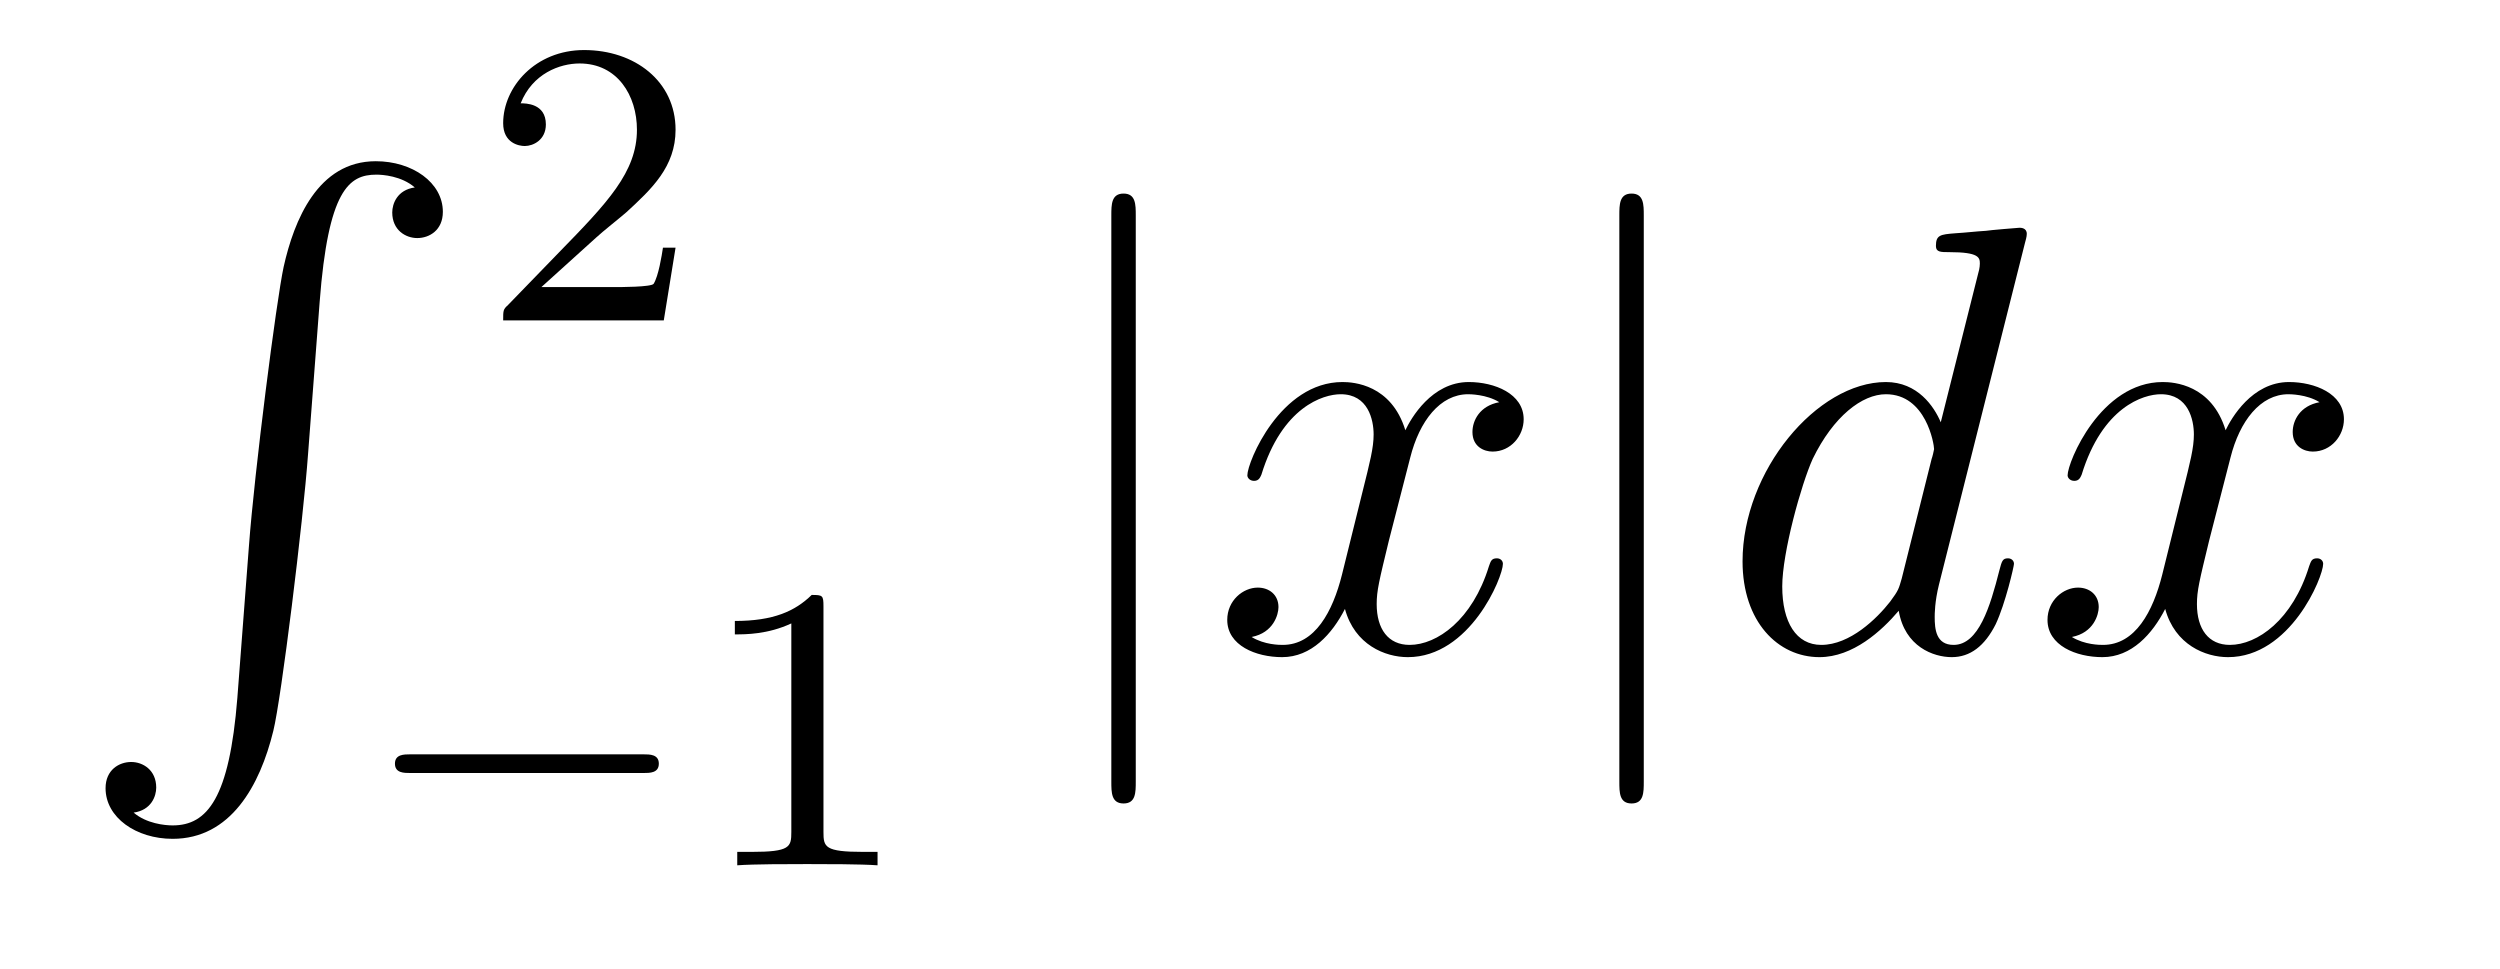
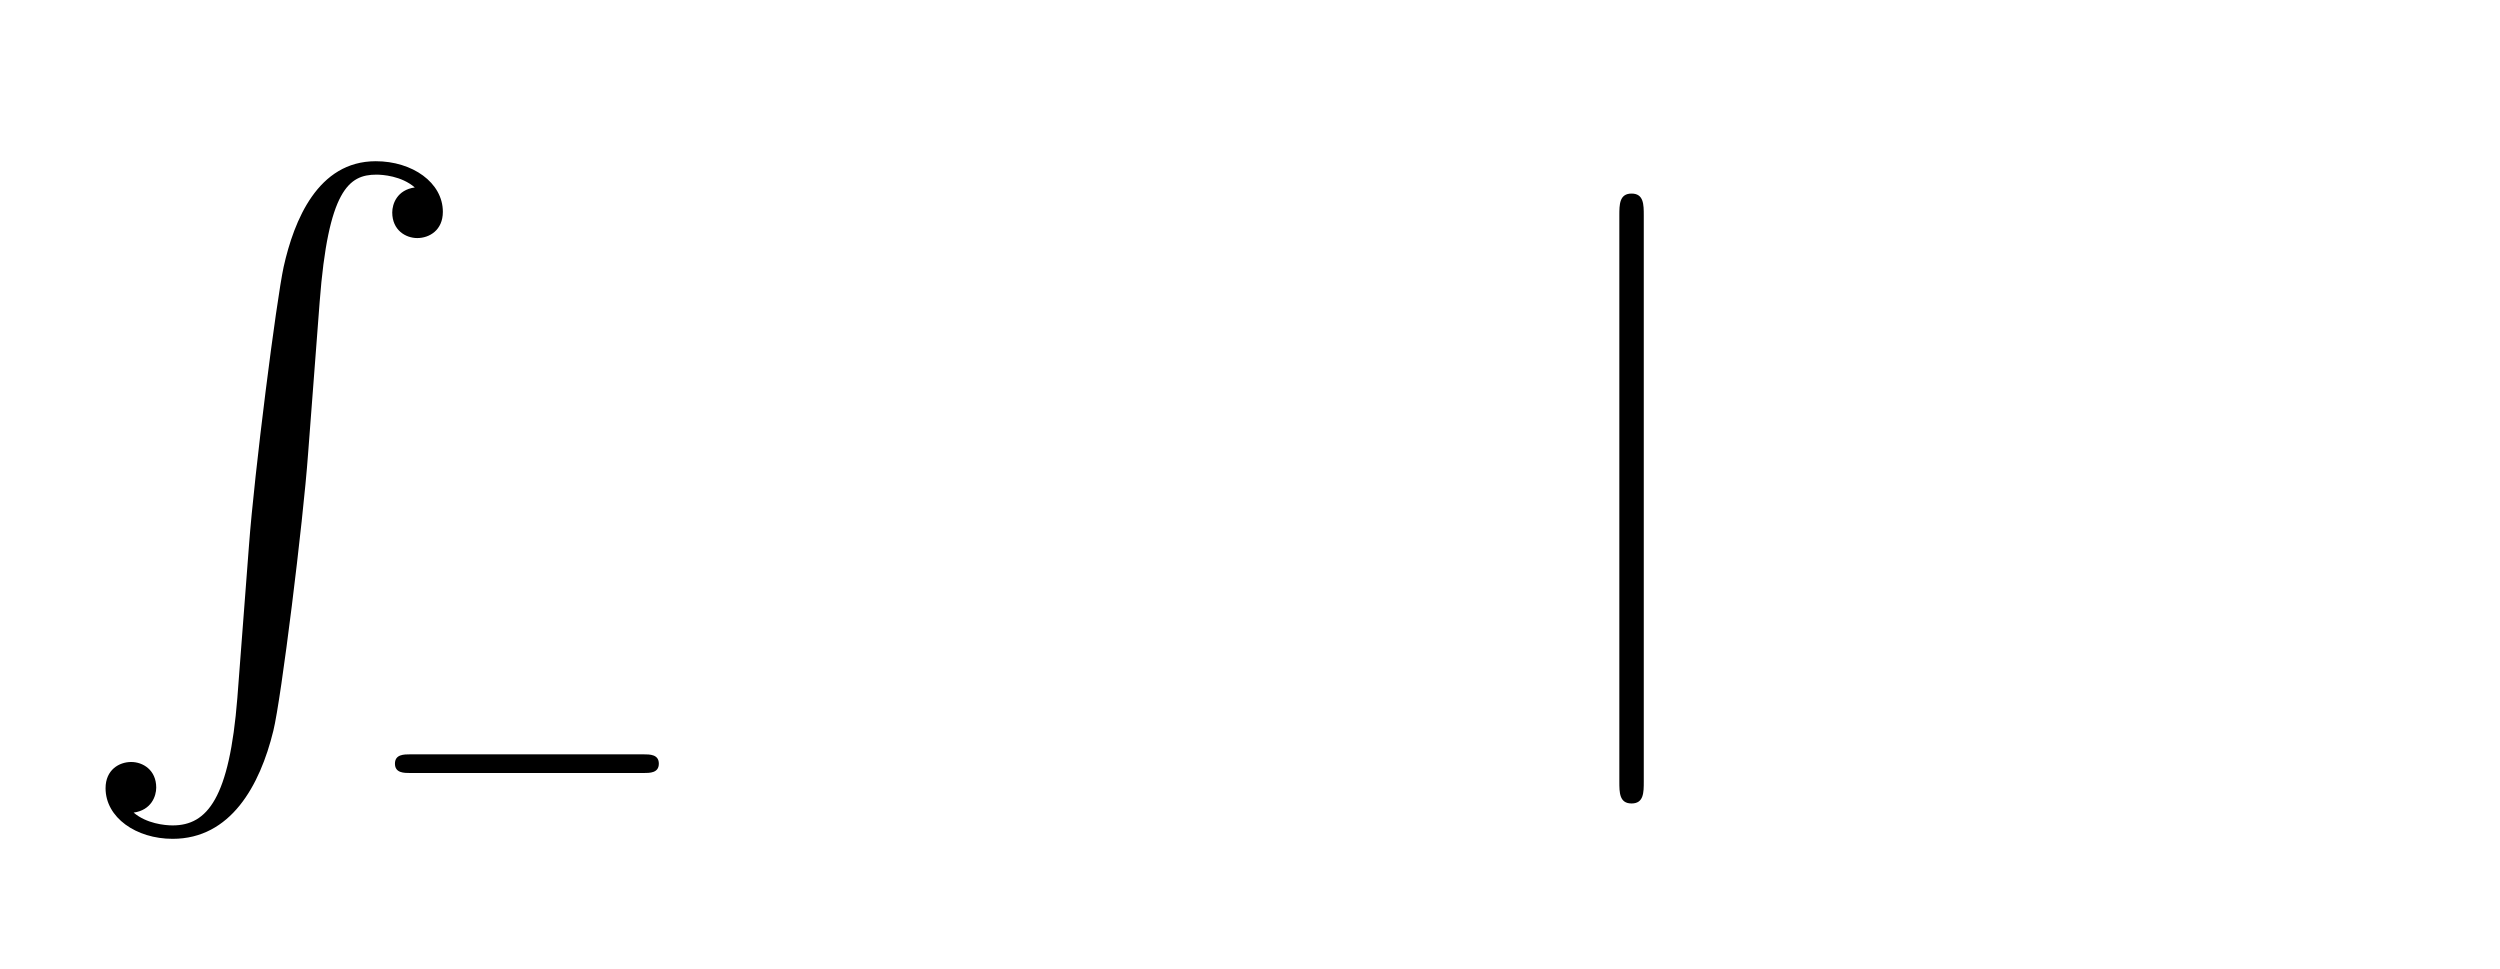
<svg xmlns="http://www.w3.org/2000/svg" version="1.1" width="49pt" height="19pt" viewBox="0 -19 49 19">
  <g id="page1">
    <g transform="matrix(1 0 0 -1 -127 648)">
      <path d="M131.652 653.32C131.496 651.36 131.066 650.822 130.384 650.822C130.229 650.822 129.87 650.858 129.619 651.073C129.966 651.121 130.062 651.396 130.062 651.563C130.062 651.91 129.799 652.065 129.572 652.065C129.333 652.065 129.069 651.91 129.069 651.551C129.069 650.977 129.667 650.559 130.384 650.559C131.52 650.559 132.094 651.599 132.357 652.675C132.512 653.297 132.942 656.775 133.038 658.102L133.265 661.079C133.433 663.278 133.839 663.577 134.377 663.577C134.497 663.577 134.867 663.553 135.13 663.326C134.783 663.278 134.688 663.003 134.688 662.836C134.688 662.489 134.951 662.334 135.178 662.334C135.417 662.334 135.68 662.489 135.68 662.848C135.68 663.422 135.082 663.84 134.365 663.84C133.229 663.84 132.763 662.68 132.56 661.772C132.417 661.114 131.986 657.743 131.879 656.297L131.652 653.32Z" />
-       <path d="M138.687 662.346C138.815 662.465 139.149 662.728 139.277 662.84C139.771 663.294 140.241 663.732 140.241 664.457C140.241 665.405 139.444 666.019 138.448 666.019C137.492 666.019 136.862 665.294 136.862 664.585C136.862 664.194 137.173 664.138 137.285 664.138C137.452 664.138 137.699 664.258 137.699 664.561C137.699 664.975 137.301 664.975 137.205 664.975C137.436 665.557 137.97 665.756 138.36 665.756C139.102 665.756 139.484 665.127 139.484 664.457C139.484 663.628 138.902 663.023 137.962 662.059L136.958 661.023C136.862 660.935 136.862 660.919 136.862 660.72H140.01L140.241 662.146H139.994C139.97 661.987 139.906 661.588 139.811 661.437C139.763 661.373 139.157 661.373 139.03 661.373H137.611L138.687 662.346Z" />
      <path d="M139.61 651.849C139.737 651.849 139.913 651.849 139.913 652.032C139.913 652.215 139.737 652.215 139.61 652.215H135.044C134.917 652.215 134.741 652.215 134.741 652.032C134.741 651.849 134.917 651.849 135.044 651.849H139.61Z" />
-       <path d="M143.14 655.116C143.14 655.331 143.124 655.339 142.909 655.339C142.582 655.02 142.16 654.829 141.403 654.829V654.566C141.618 654.566 142.048 654.566 142.51 654.781V650.693C142.51 650.398 142.486 650.303 141.729 650.303H141.45V650.04C141.777 650.064 142.462 650.064 142.821 650.064C143.18 650.064 143.873 650.064 144.2 650.04V650.303H143.92C143.164 650.303 143.14 650.398 143.14 650.693V655.116Z" />
-       <path d="M149.261 662.775C149.261 662.99 149.261 663.206 149.022 663.206C148.782 663.206 148.782 662.99 148.782 662.775V651.682C148.782 651.467 148.782 651.252 149.022 651.252C149.261 651.252 149.261 651.467 149.261 651.682V662.775Z" />
-       <path d="M156.386 659.117C156.003 659.046 155.86 658.759 155.86 658.532C155.86 658.245 156.087 658.149 156.254 658.149C156.613 658.149 156.864 658.46 156.864 658.782C156.864 659.285 156.29 659.512 155.788 659.512C155.059 659.512 154.652 658.794 154.545 658.567C154.27 659.464 153.528 659.512 153.313 659.512C152.094 659.512 151.448 657.946 151.448 657.683C151.448 657.635 151.496 657.575 151.58 657.575C151.676 657.575 151.7 657.647 151.723 657.695C152.13 659.022 152.931 659.273 153.278 659.273C153.816 659.273 153.923 658.771 153.923 658.484C153.923 658.221 153.851 657.946 153.708 657.372L153.302 655.734C153.122 655.017 152.776 654.36 152.142 654.36C152.082 654.36 151.783 654.36 151.532 654.515C151.962 654.599 152.058 654.957 152.058 655.101C152.058 655.34 151.879 655.483 151.652 655.483C151.365 655.483 151.054 655.232 151.054 654.85C151.054 654.348 151.616 654.12 152.13 654.12C152.704 654.12 153.11 654.575 153.361 655.065C153.552 654.36 154.15 654.12 154.593 654.12C155.812 654.12 156.457 655.687 156.457 655.949C156.457 656.009 156.409 656.057 156.338 656.057C156.23 656.057 156.218 655.997 156.183 655.902C155.86 654.85 155.166 654.36 154.628 654.36C154.21 654.36 153.983 654.67 153.983 655.16C153.983 655.423 154.031 655.615 154.222 656.404L154.64 658.029C154.82 658.747 155.226 659.273 155.776 659.273C155.8 659.273 156.135 659.273 156.386 659.117Z" />
      <path d="M159.218 662.775C159.218 662.99 159.218 663.206 158.979 663.206C158.739 663.206 158.739 662.99 158.739 662.775V651.682C158.739 651.467 158.739 651.252 158.979 651.252C159.218 651.252 159.218 651.467 159.218 651.682V662.775Z" />
-       <path d="M166.689 662.237C166.701 662.285 166.725 662.357 166.725 662.417C166.725 662.536 166.606 662.536 166.582 662.536C166.57 662.536 165.984 662.488 165.924 662.476C165.721 662.464 165.542 662.441 165.326 662.428C165.028 662.405 164.944 662.393 164.944 662.178C164.944 662.058 165.039 662.058 165.207 662.058C165.793 662.058 165.805 661.95 165.805 661.831C165.805 661.759 165.781 661.663 165.769 661.627L165.039 658.723C164.908 659.033 164.586 659.512 163.964 659.512C162.613 659.512 161.154 657.767 161.154 655.997C161.154 654.814 161.848 654.12 162.661 654.12C163.318 654.12 163.88 654.634 164.215 655.029C164.334 654.324 164.896 654.12 165.255 654.12C165.614 654.12 165.9 654.336 166.116 654.766C166.307 655.173 166.474 655.902 166.474 655.949C166.474 656.009 166.426 656.057 166.355 656.057C166.247 656.057 166.235 655.997 166.187 655.818C166.008 655.113 165.781 654.36 165.291 654.36C164.944 654.36 164.92 654.67 164.92 654.909C164.92 654.957 164.92 655.208 165.004 655.543L166.689 662.237ZM164.274 655.662C164.215 655.459 164.215 655.435 164.047 655.208C163.785 654.873 163.259 654.36 162.697 654.36C162.206 654.36 161.932 654.802 161.932 655.507C161.932 656.165 162.302 657.503 162.529 658.006C162.936 658.842 163.498 659.273 163.964 659.273C164.753 659.273 164.908 658.293 164.908 658.197C164.908 658.185 164.872 658.029 164.86 658.006L164.274 655.662ZM172.463 659.117C172.08 659.046 171.937 658.759 171.937 658.532C171.937 658.245 172.164 658.149 172.331 658.149C172.69 658.149 172.941 658.46 172.941 658.782C172.941 659.285 172.367 659.512 171.865 659.512C171.136 659.512 170.729 658.794 170.622 658.567C170.347 659.464 169.605 659.512 169.39 659.512C168.171 659.512 167.525 657.946 167.525 657.683C167.525 657.635 167.573 657.575 167.657 657.575C167.753 657.575 167.777 657.647 167.8 657.695C168.207 659.022 169.008 659.273 169.354 659.273C169.893 659.273 170 658.771 170 658.484C170 658.221 169.928 657.946 169.785 657.372L169.379 655.734C169.199 655.017 168.853 654.36 168.219 654.36C168.159 654.36 167.86 654.36 167.609 654.515C168.039 654.599 168.135 654.957 168.135 655.101C168.135 655.34 167.956 655.483 167.729 655.483C167.442 655.483 167.131 655.232 167.131 654.85C167.131 654.348 167.693 654.12 168.207 654.12C168.781 654.12 169.187 654.575 169.438 655.065C169.629 654.36 170.227 654.12 170.669 654.12C171.889 654.12 172.534 655.687 172.534 655.949C172.534 656.009 172.486 656.057 172.415 656.057C172.307 656.057 172.295 655.997 172.259 655.902C171.937 654.85 171.243 654.36 170.705 654.36C170.287 654.36 170.06 654.67 170.06 655.16C170.06 655.423 170.108 655.615 170.299 656.404L170.717 658.029C170.897 658.747 171.303 659.273 171.853 659.273C171.877 659.273 172.212 659.273 172.463 659.117Z" />
    </g>
  </g>
</svg>